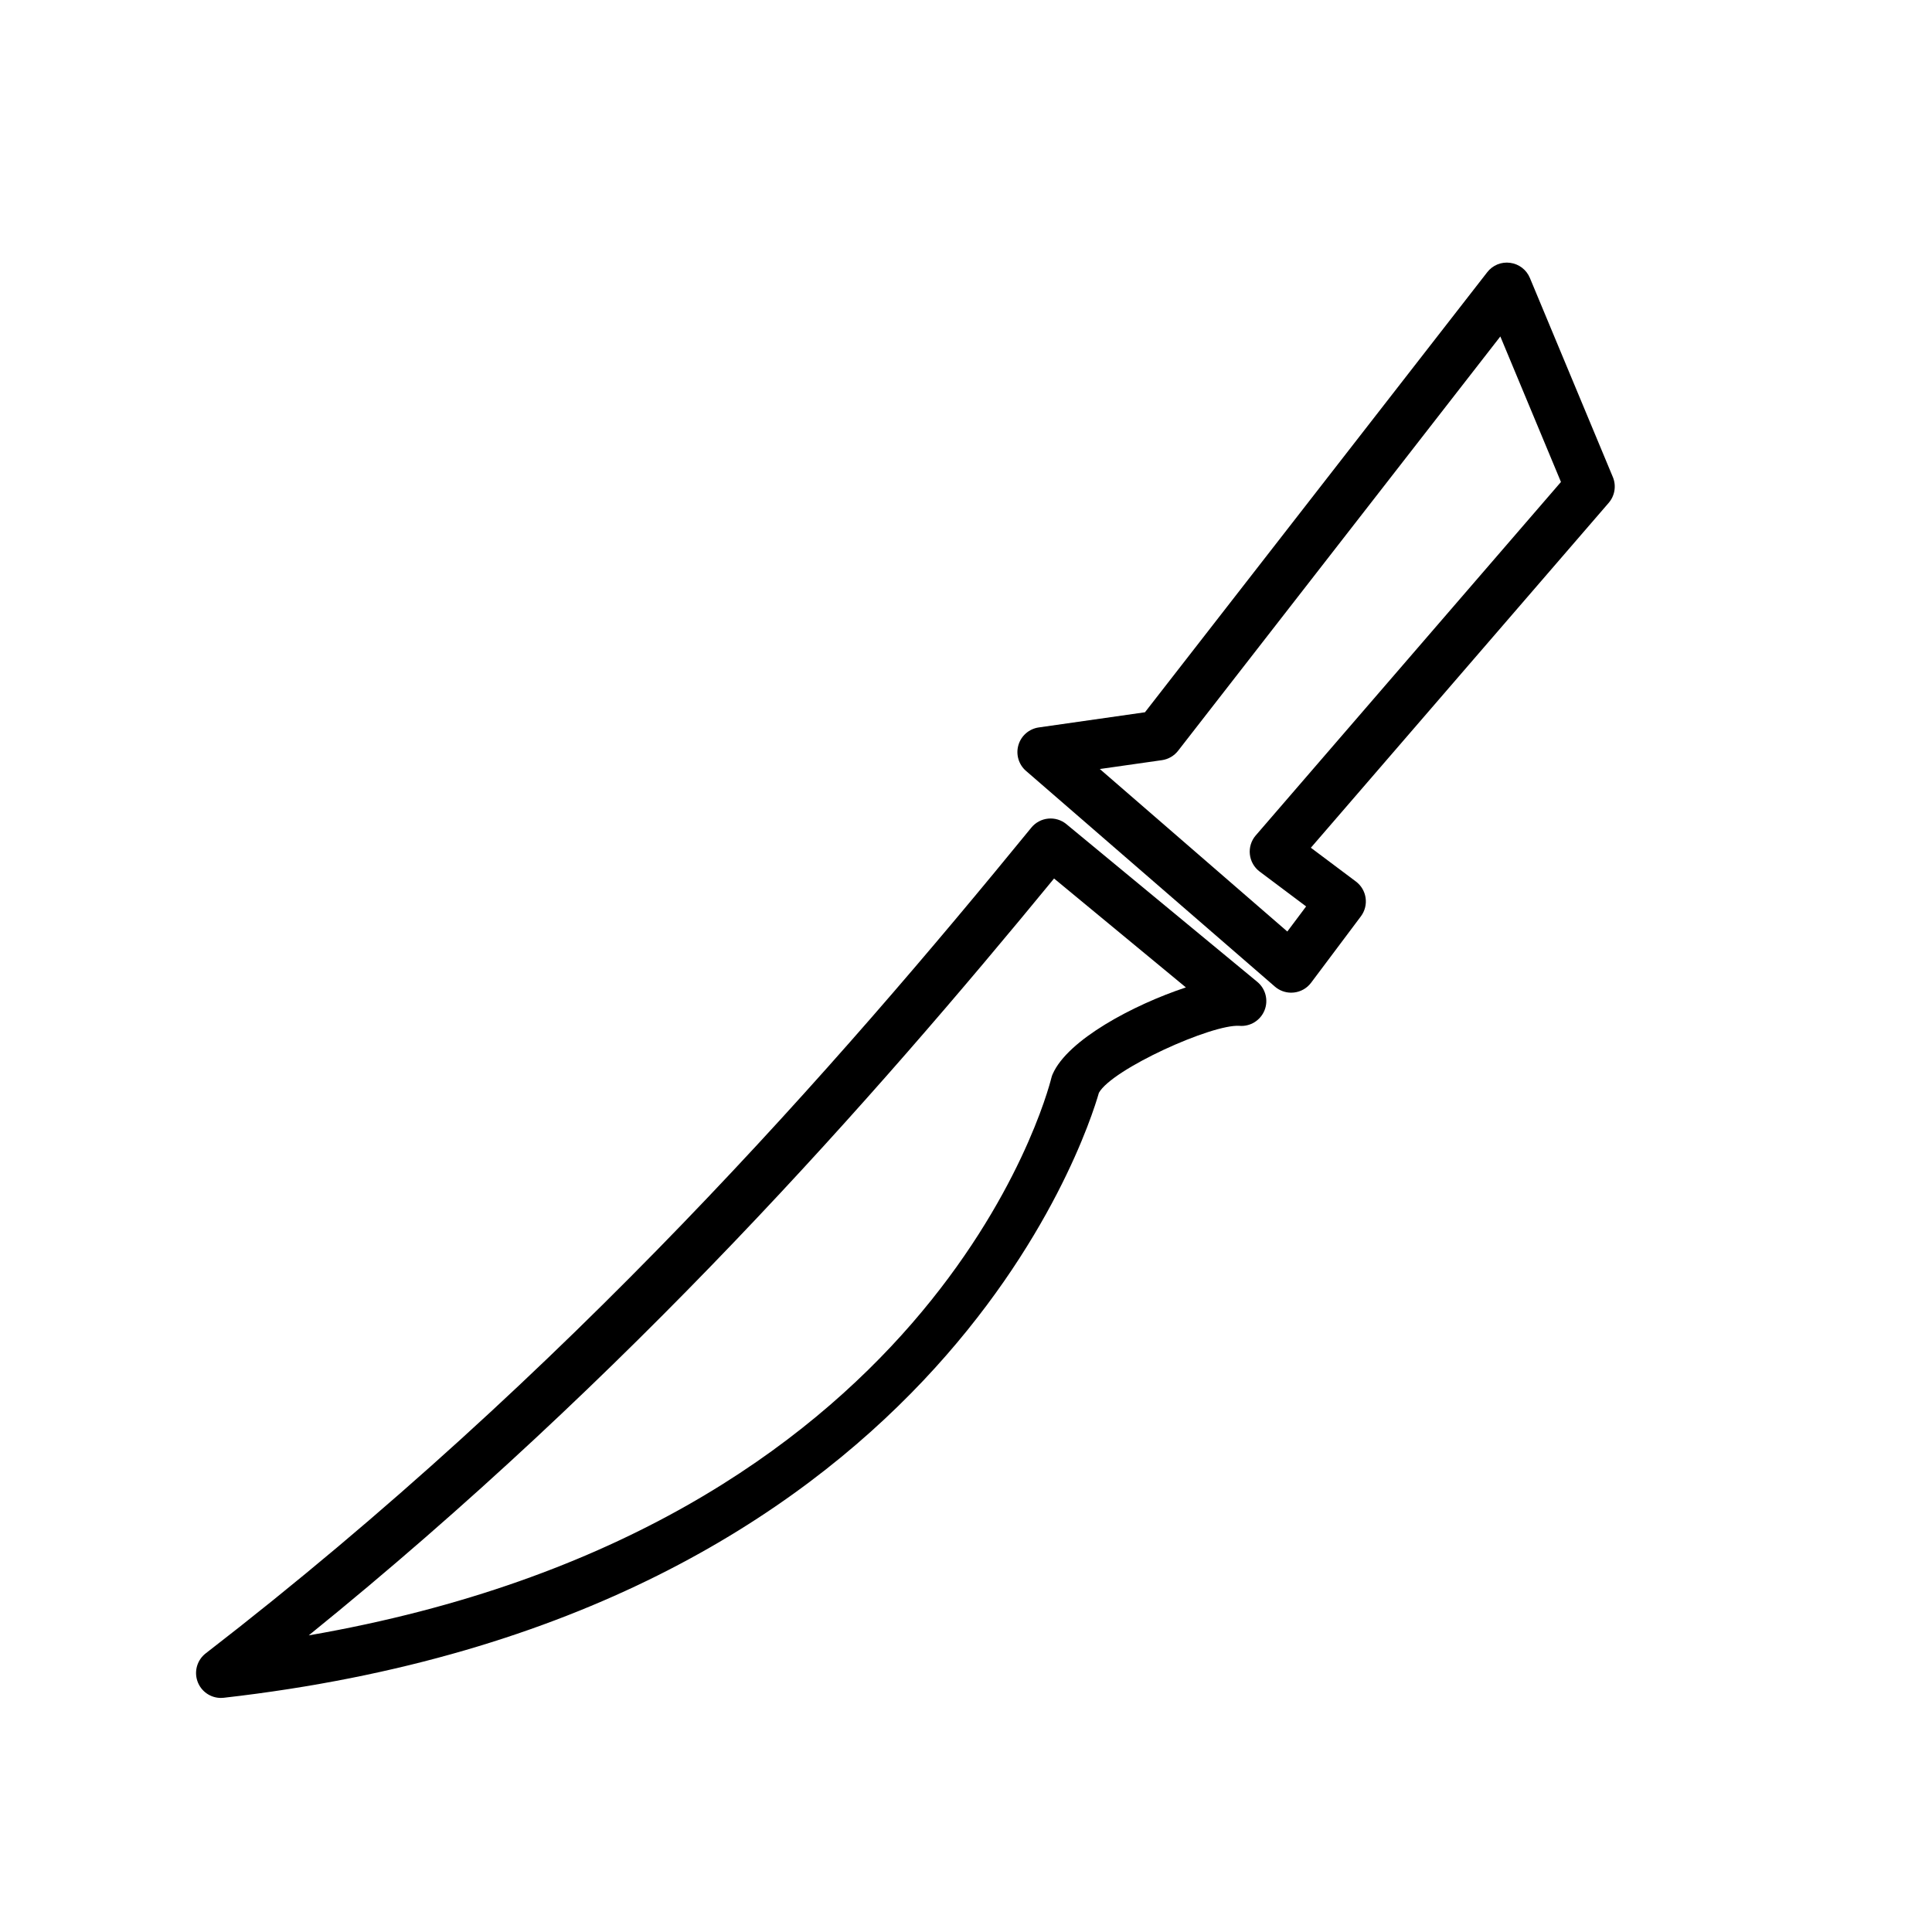
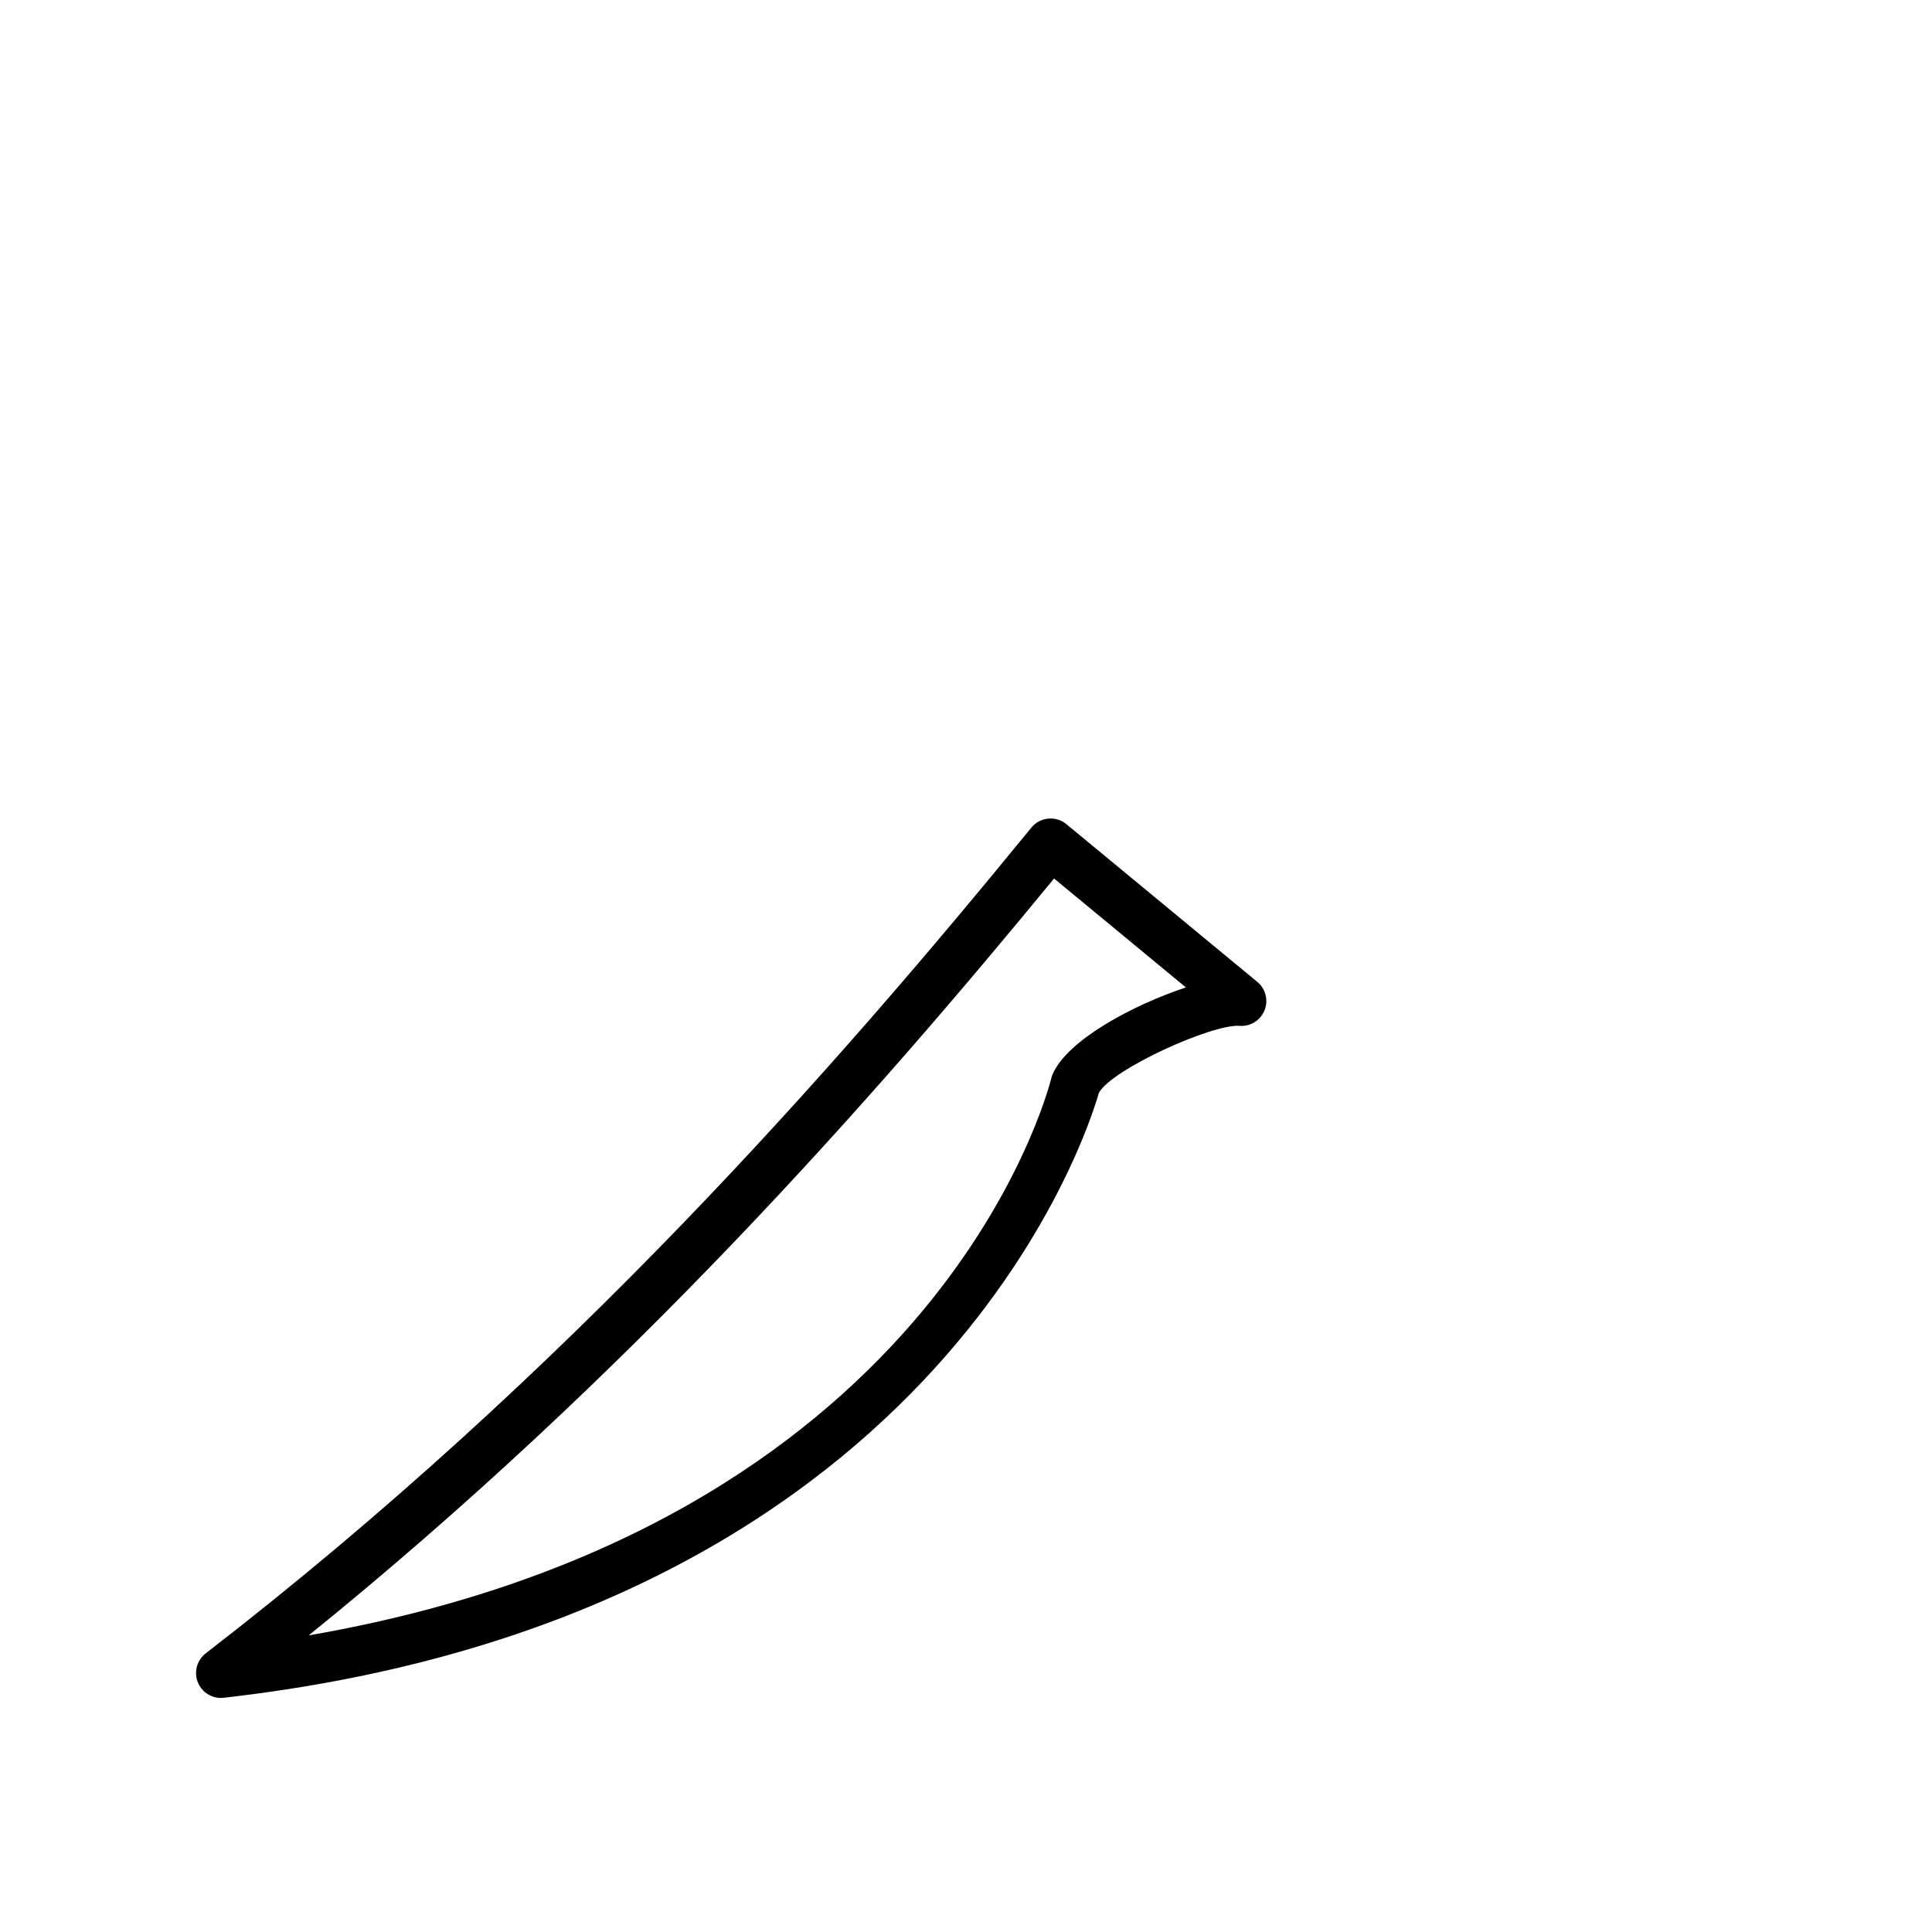
<svg xmlns="http://www.w3.org/2000/svg" fill="#000000" width="800px" height="800px" version="1.1" viewBox="144 144 512 512">
  <g>
    <path d="m426.62 362.42c-1.352-1.121-3.098-1.652-4.844-1.48-1.75 0.172-3.356 1.035-4.465 2.394-51.285 62.812-122.5 144.45-218.79 218.82-2.234 1.723-3.121 4.676-2.211 7.348s3.418 4.469 6.238 4.469c0.25 0 0.5-0.012 0.75-0.043 188.2-21.387 228.75-149.22 231.92-160.32 3.484-6.281 29.984-18.262 37.254-17.75l-0.004 0.004c2.871 0.227 5.555-1.43 6.637-4.098 1.082-2.668 0.305-5.731-1.914-7.562zm-3.641 66.191c-0.152 0.348-0.273 0.703-0.363 1.07-1.262 5.059-31.629 119.09-196.8 147.71 85.141-68.898 149.66-142.26 197.52-200.58l34.938 28.863c-13.934 4.613-31.309 13.879-35.289 22.938z" />
-     <path d="m571.42 270.42-21.988-52.77c-0.902-2.164-2.887-3.688-5.211-3.996-2.328-0.328-4.652 0.621-6.086 2.484l-90.707 116.62-28.141 4.019c-2.559 0.367-4.668 2.191-5.394 4.672-0.73 2.477 0.055 5.152 2.004 6.844l65.961 57.168c1.199 1.039 2.734 1.609 4.32 1.609 0.234 0 0.469-0.012 0.703-0.039 1.82-0.191 3.477-1.133 4.574-2.598l13.191-17.59c2.188-2.914 1.594-7.051-1.32-9.234l-11.934-8.949 78.93-91.398c1.633-1.891 2.055-4.543 1.098-6.848zm-94.629 94.969h-0.004c-1.191 1.383-1.762 3.199-1.562 5.019 0.195 1.816 1.137 3.473 2.598 4.57l12.312 9.234-4.984 6.652-49.688-43.066 16.465-2.348h0.004c1.691-0.246 3.223-1.137 4.273-2.484l85.398-109.8 16.066 38.562z" />
  </g>
</svg>